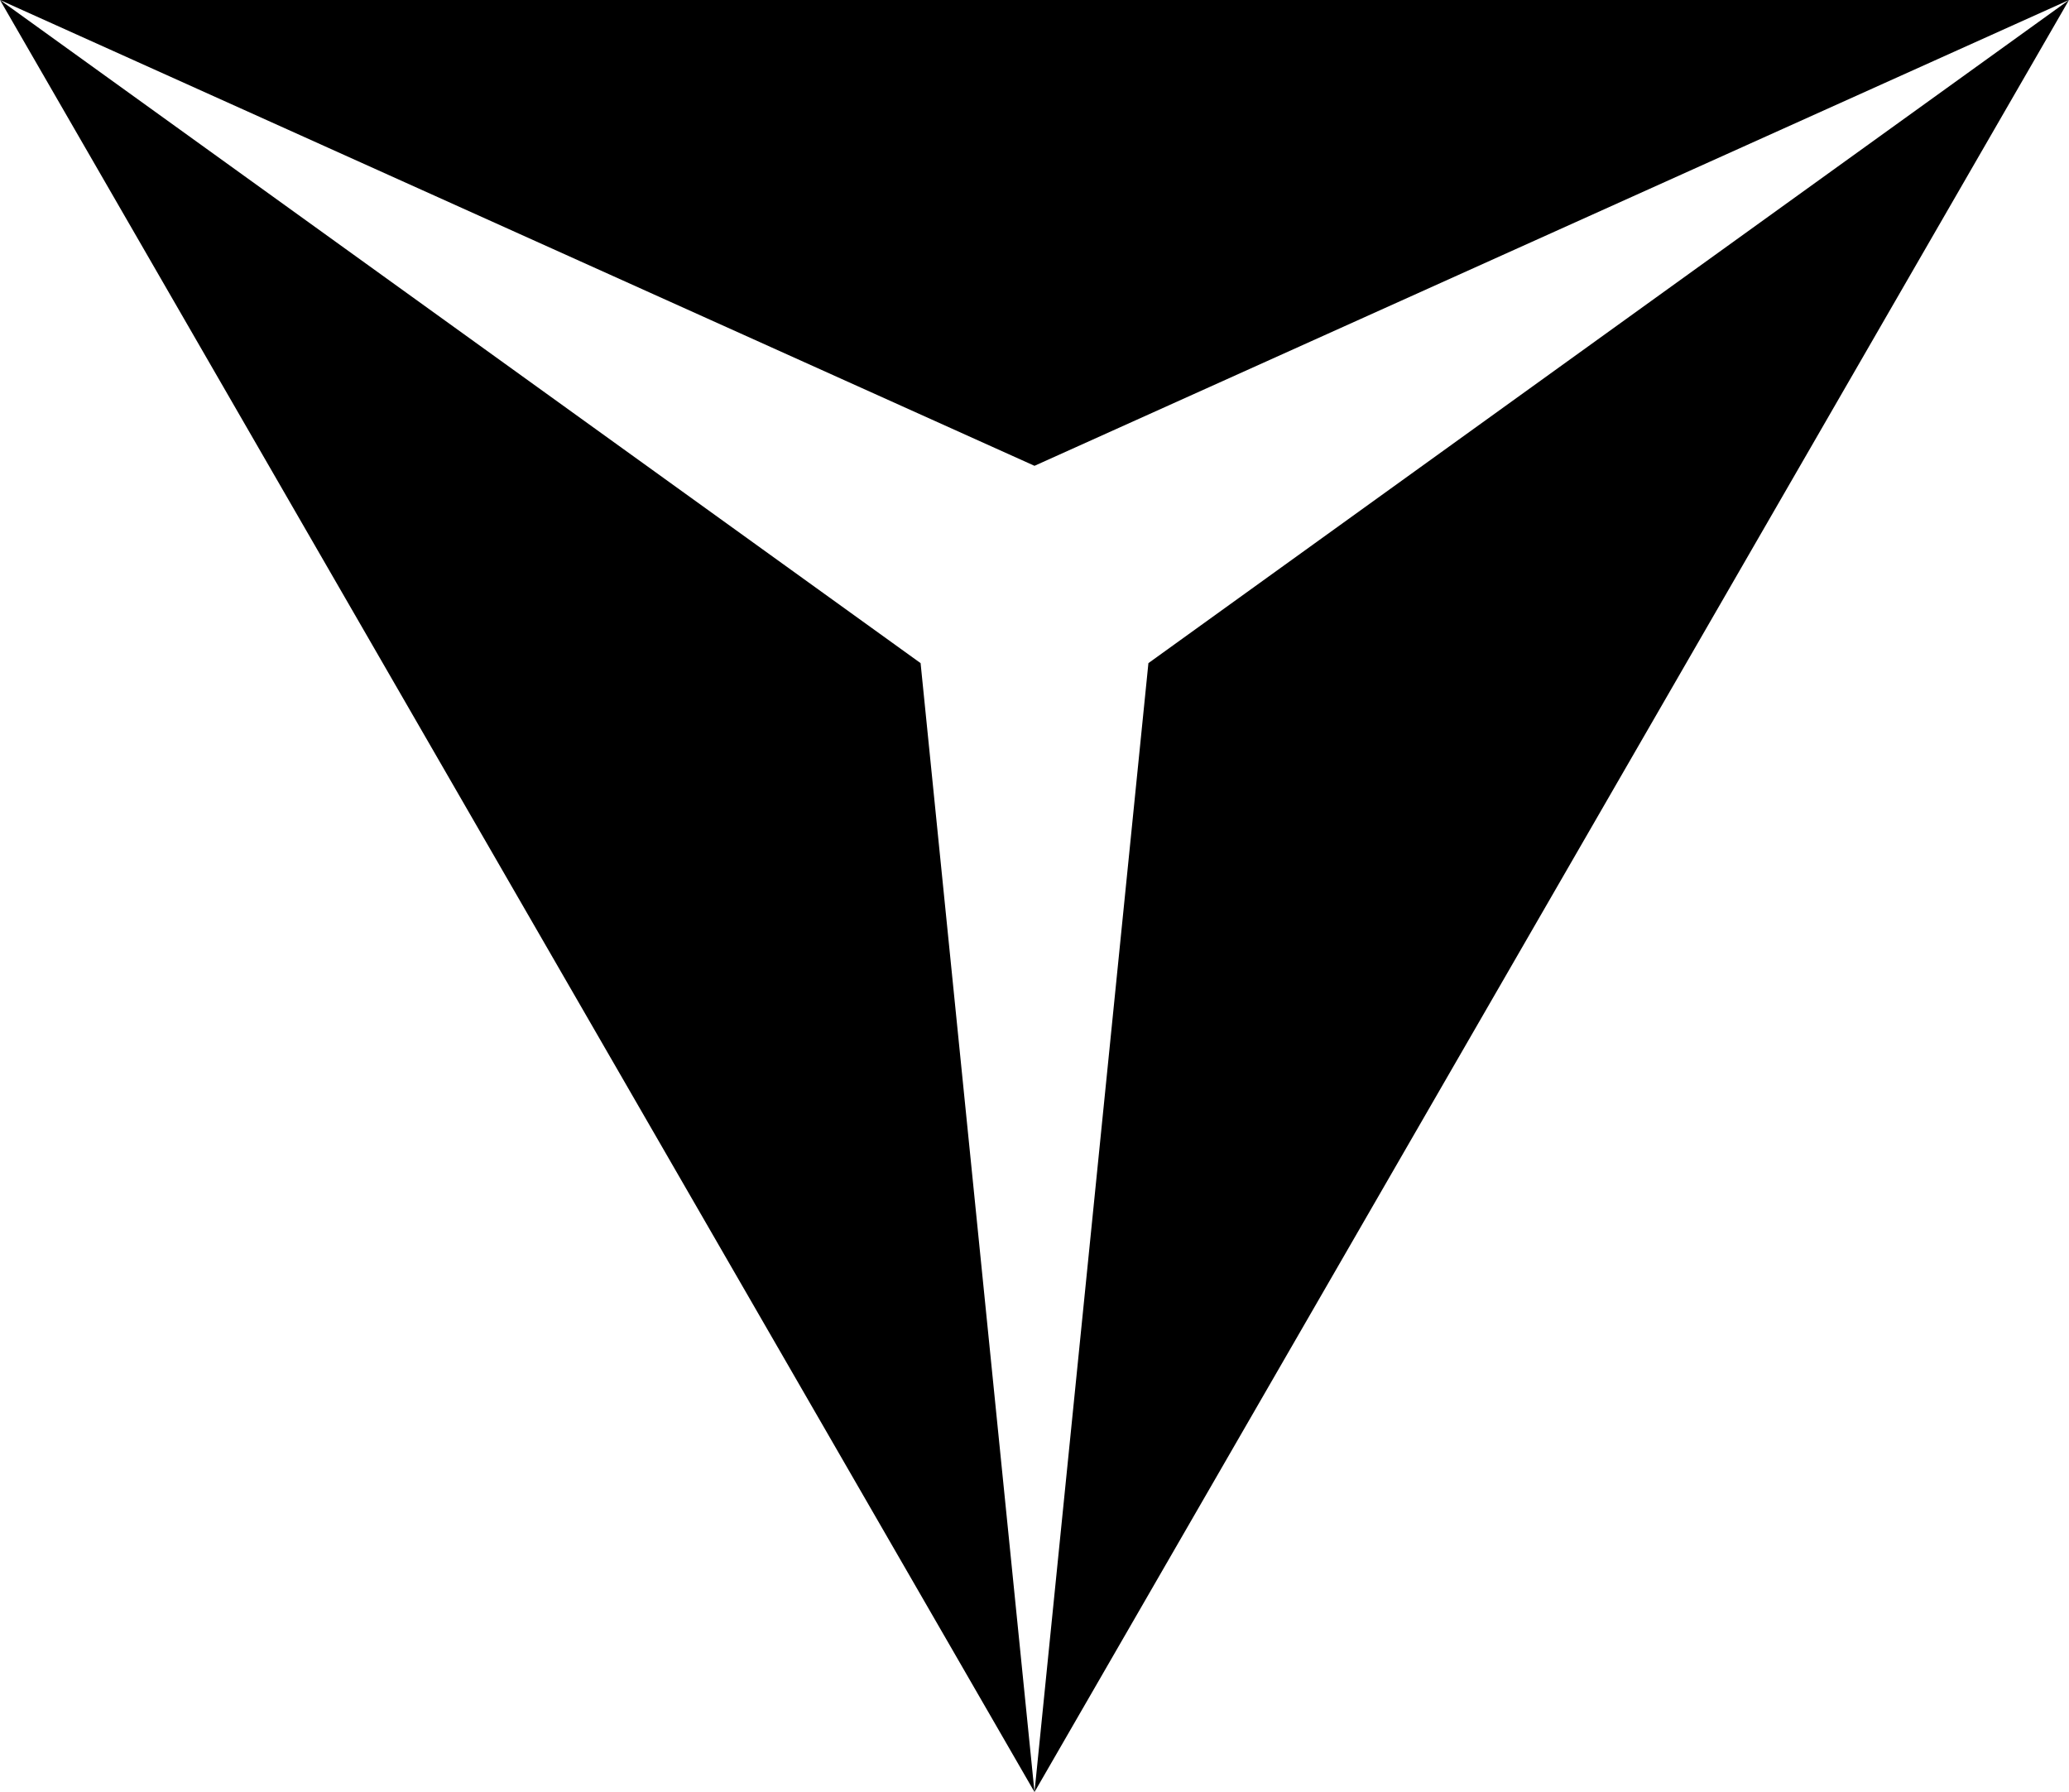
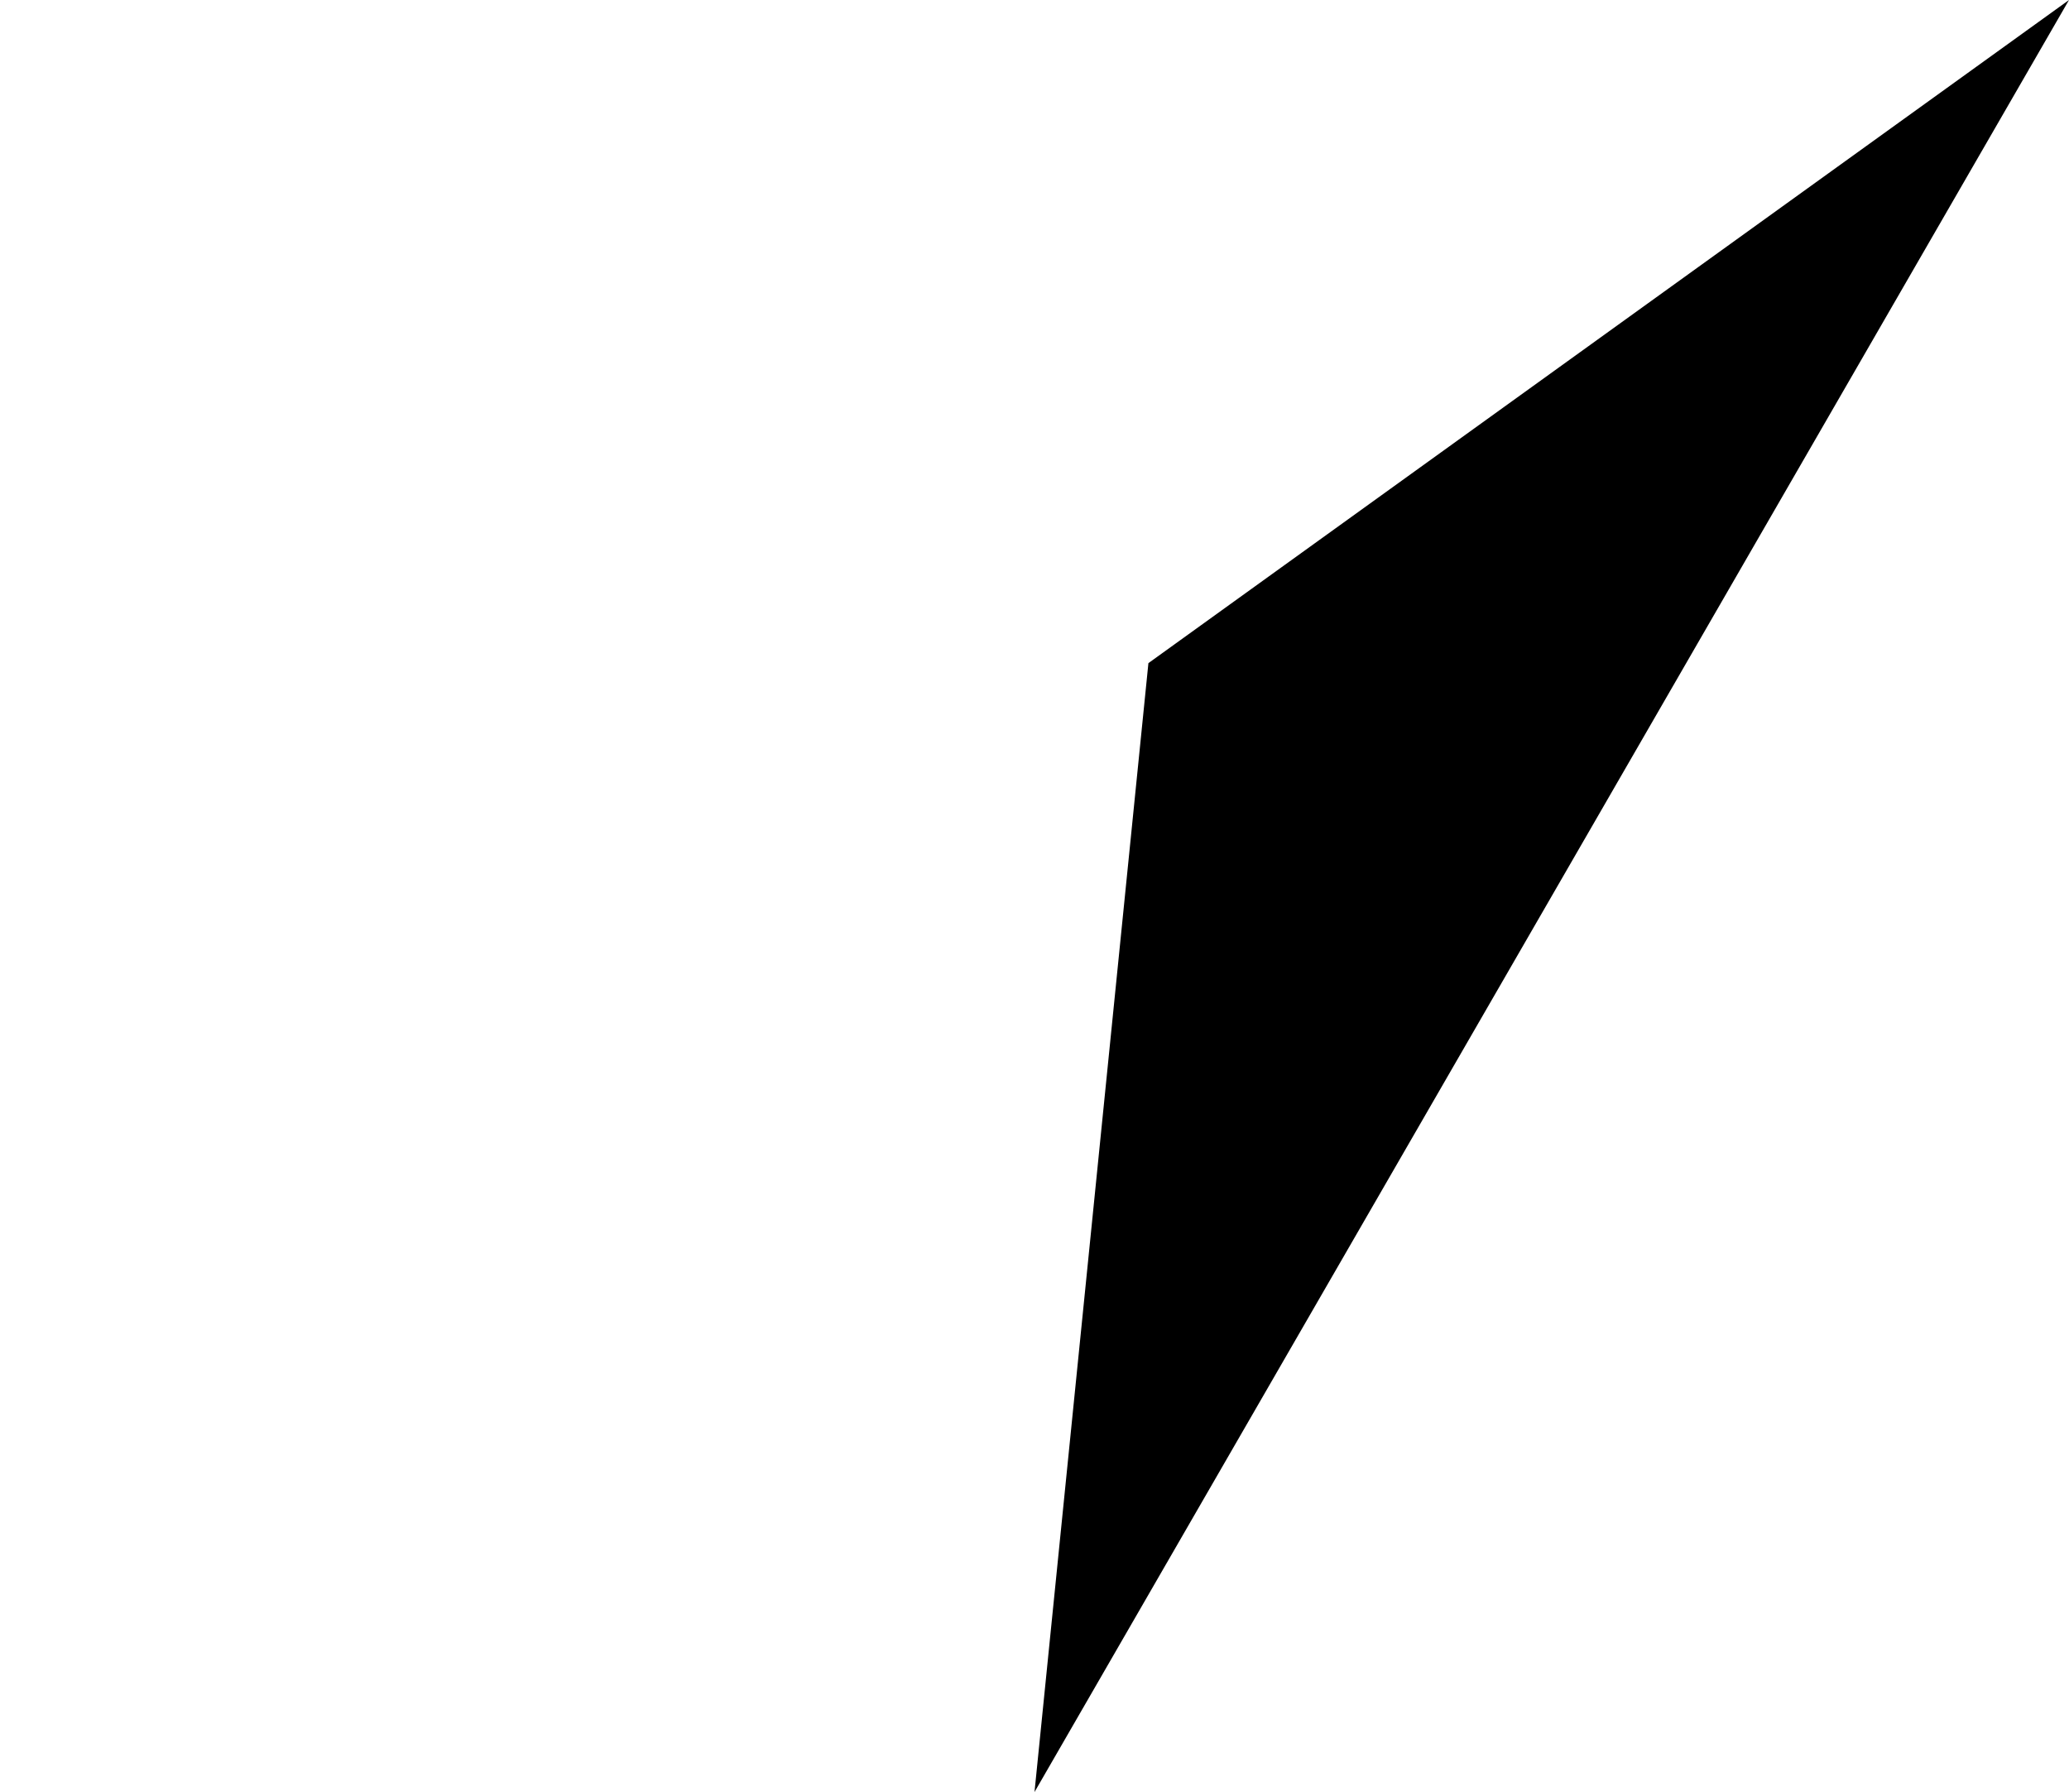
<svg xmlns="http://www.w3.org/2000/svg" version="1.1" id="Layer_1" x="0px" y="0px" viewBox="0 0 899.26 778.78" style="enable-background:new 0 0 899.26 778.78;" xml:space="preserve">
  <g>
-     <polygon points="449.63,202.43 899.26,0 449.63,0 449.63,0 0,0 449.63,202.43 449.63,202.43 449.63,202.43 449.63,202.43  " />
-     <polygon points="400.12,288.18 400.12,288.18 400.12,288.18 400.12,288.17 400.12,288.18 0,0 224.81,389.39 224.81,389.39    449.63,778.78  " />
-   </g>
+     </g>
  <polygon points="499.14,288.18 499.14,288.18 499.14,288.18 499.14,288.17 499.14,288.18 899.26,0 674.45,389.39 674.45,389.39   449.63,778.78 " />
</svg>